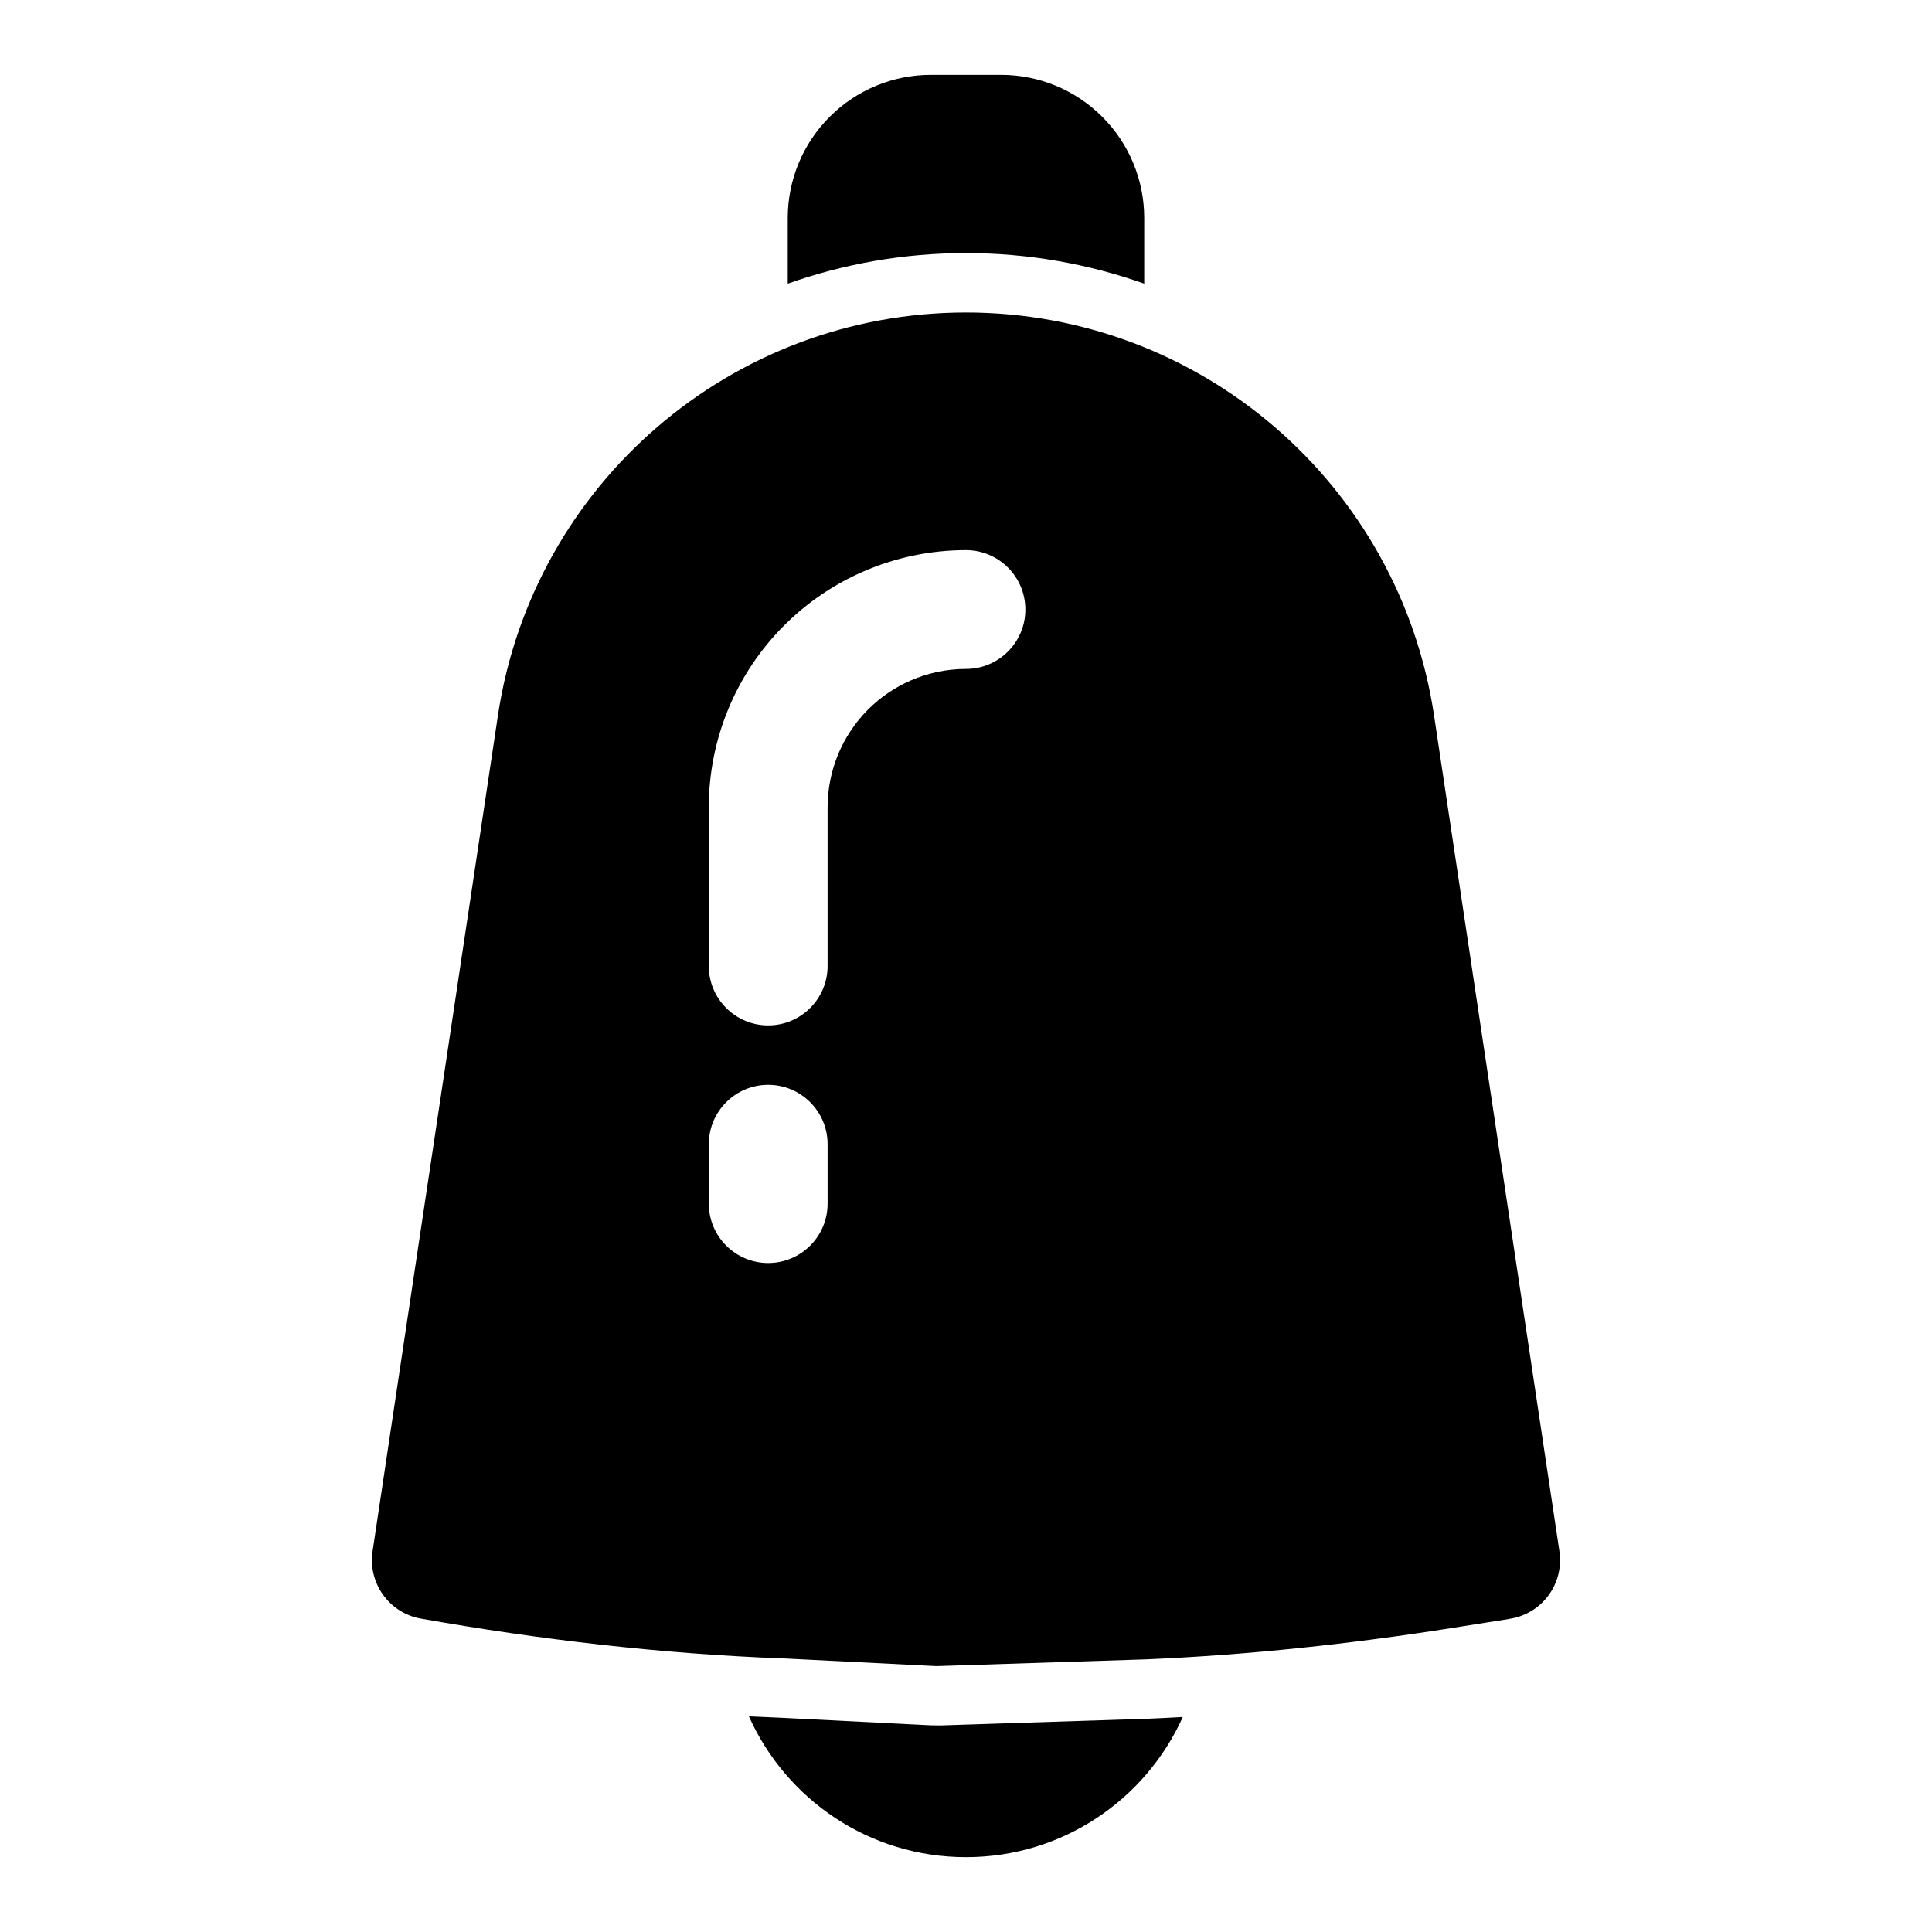
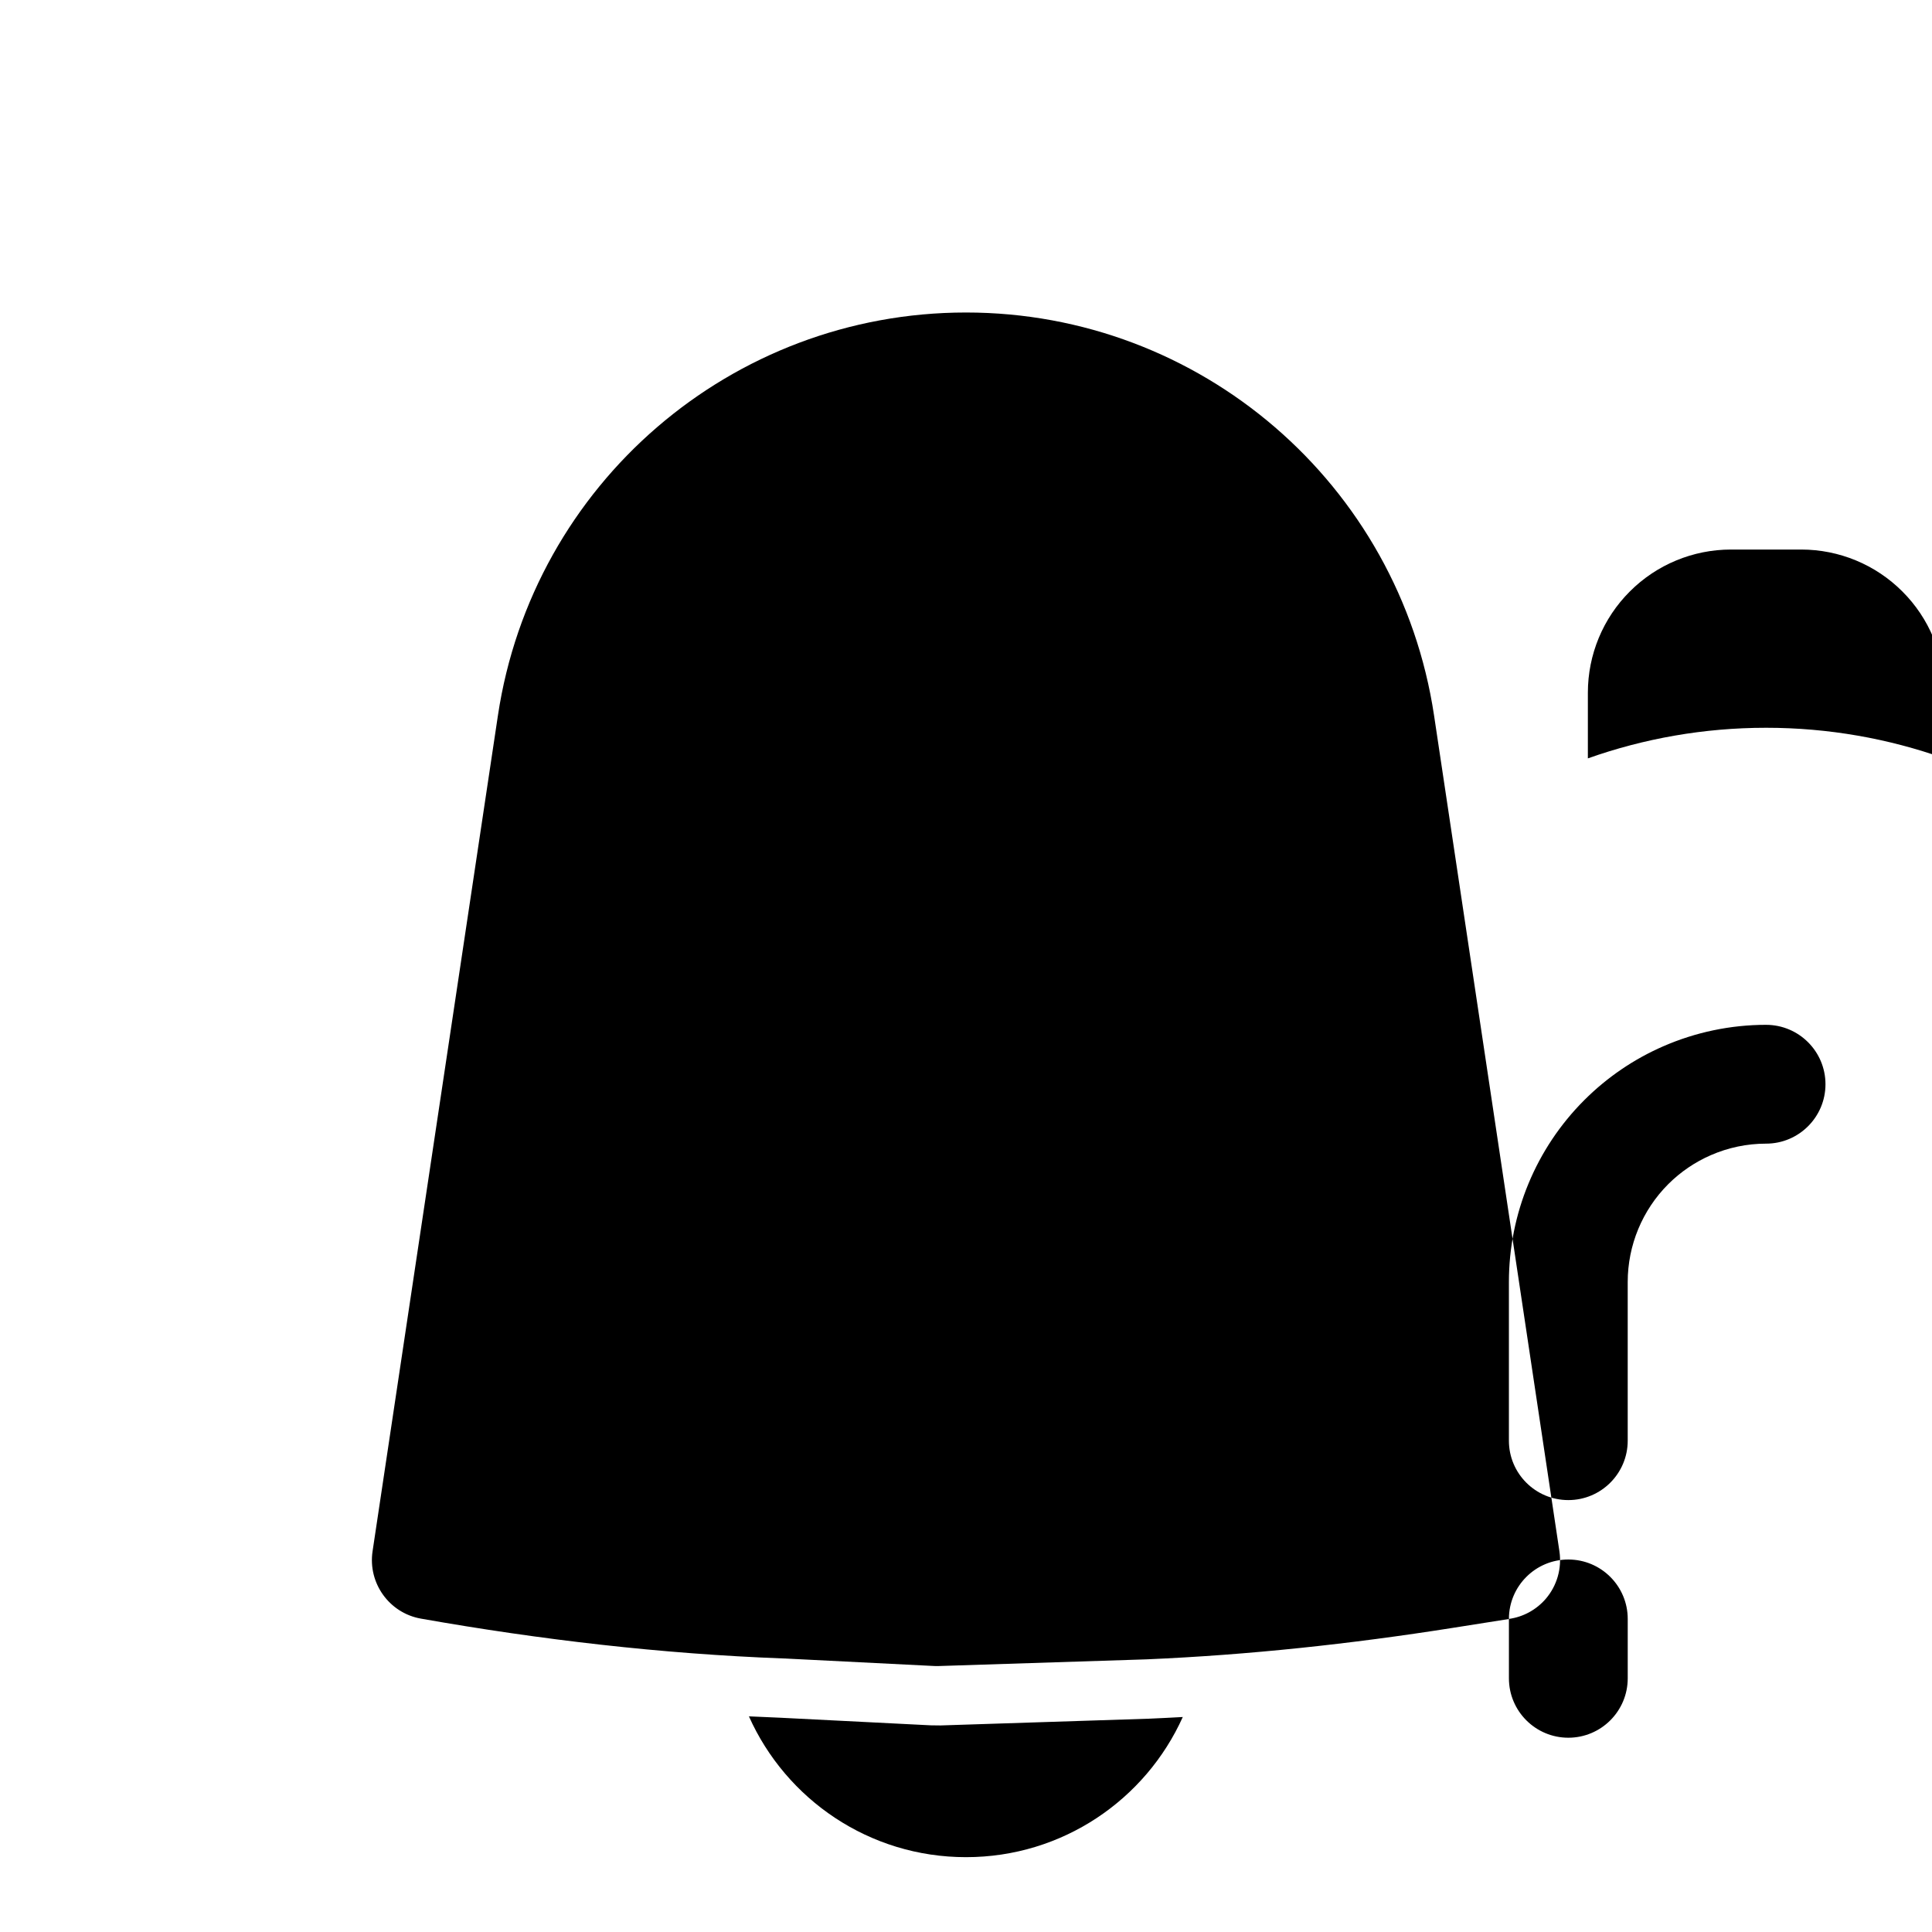
<svg xmlns="http://www.w3.org/2000/svg" fill="#000000" width="800px" height="800px" version="1.1" viewBox="144 144 512 512">
-   <path d="m342.47 598.85 8.988 0.395-0.41-0.016 39.598 2 2.598 0.031 55.34-1.793c2.961-0.125 5.918-0.285 8.863-0.441-9.855 21.898-31.867 37.141-57.449 37.141-25.648 0-47.703-15.32-57.527-37.312zm201.41-25.82c3.762-0.52 7.227-2.394 9.746-5.305 2.992-3.481 4.312-8.078 3.637-12.609 0 0-19.301-128.64-33.219-221.49-9.211-61.387-61.953-106.81-124.03-106.81h-0.031c-62.078 0-114.82 45.422-124.03 106.81l-33.219 221.49c-1.258 8.438 4.426 16.359 12.832 17.84 31.754 5.606 63.762 9.336 95.867 10.547h0.598-0.566l1.309 0.031-0.789-0.016 39.453 1.984c0.441 0.031 0.867 0.031 1.309 0.016l55.168-1.777c27.062-1.164 54.066-4.078 80.91-8.312 8.5-1.355 15.16-2.394 15.16-2.394h-0.094zm-212.04-125.8v15.742c0 8.691 7.055 15.742 15.742 15.742 8.691 0 15.742-7.055 15.742-15.742v-15.742c0-8.691-7.055-15.742-15.742-15.742-8.691 0-15.742 7.055-15.742 15.742zm68.156-157.44c-9.445 0-18.703 1.969-27.207 5.668-7.762 3.371-14.895 8.203-20.988 14.297-12.785 12.785-19.965 30.117-19.965 48.191v42.051c0 8.691 7.055 15.742 15.742 15.742 8.691 0 15.742-7.055 15.742-15.742v-42.051c0-9.73 3.871-19.051 10.738-25.93 3.289-3.273 7.117-5.871 11.289-7.684 4.582-2 9.555-3.055 14.641-3.055 8.691 0 15.742-7.055 15.742-15.742 0-8.691-7.055-15.742-15.742-15.742zm-47.23-70.613c14.816-5.258 30.73-8.109 47.215-8.109h0.031c16.484 0 32.402 2.852 47.215 8.109v-17.414c0-10.059-4-19.711-11.117-26.812-7.102-7.117-16.75-11.117-26.812-11.117h-18.609c-10.059 0-19.711 4-26.812 11.117-7.117 7.102-11.117 16.75-11.117 26.812v17.414z" fill-rule="evenodd" />
+   <path d="m342.47 598.85 8.988 0.395-0.41-0.016 39.598 2 2.598 0.031 55.34-1.793c2.961-0.125 5.918-0.285 8.863-0.441-9.855 21.898-31.867 37.141-57.449 37.141-25.648 0-47.703-15.32-57.527-37.312zm201.41-25.82c3.762-0.52 7.227-2.394 9.746-5.305 2.992-3.481 4.312-8.078 3.637-12.609 0 0-19.301-128.64-33.219-221.49-9.211-61.387-61.953-106.81-124.03-106.81h-0.031c-62.078 0-114.82 45.422-124.03 106.81l-33.219 221.49c-1.258 8.438 4.426 16.359 12.832 17.84 31.754 5.606 63.762 9.336 95.867 10.547h0.598-0.566l1.309 0.031-0.789-0.016 39.453 1.984c0.441 0.031 0.867 0.031 1.309 0.016l55.168-1.777c27.062-1.164 54.066-4.078 80.91-8.312 8.5-1.355 15.16-2.394 15.16-2.394h-0.094zv15.742c0 8.691 7.055 15.742 15.742 15.742 8.691 0 15.742-7.055 15.742-15.742v-15.742c0-8.691-7.055-15.742-15.742-15.742-8.691 0-15.742 7.055-15.742 15.742zm68.156-157.44c-9.445 0-18.703 1.969-27.207 5.668-7.762 3.371-14.895 8.203-20.988 14.297-12.785 12.785-19.965 30.117-19.965 48.191v42.051c0 8.691 7.055 15.742 15.742 15.742 8.691 0 15.742-7.055 15.742-15.742v-42.051c0-9.73 3.871-19.051 10.738-25.93 3.289-3.273 7.117-5.871 11.289-7.684 4.582-2 9.555-3.055 14.641-3.055 8.691 0 15.742-7.055 15.742-15.742 0-8.691-7.055-15.742-15.742-15.742zm-47.23-70.613c14.816-5.258 30.73-8.109 47.215-8.109h0.031c16.484 0 32.402 2.852 47.215 8.109v-17.414c0-10.059-4-19.711-11.117-26.812-7.102-7.117-16.75-11.117-26.812-11.117h-18.609c-10.059 0-19.711 4-26.812 11.117-7.117 7.102-11.117 16.75-11.117 26.812v17.414z" fill-rule="evenodd" />
</svg>